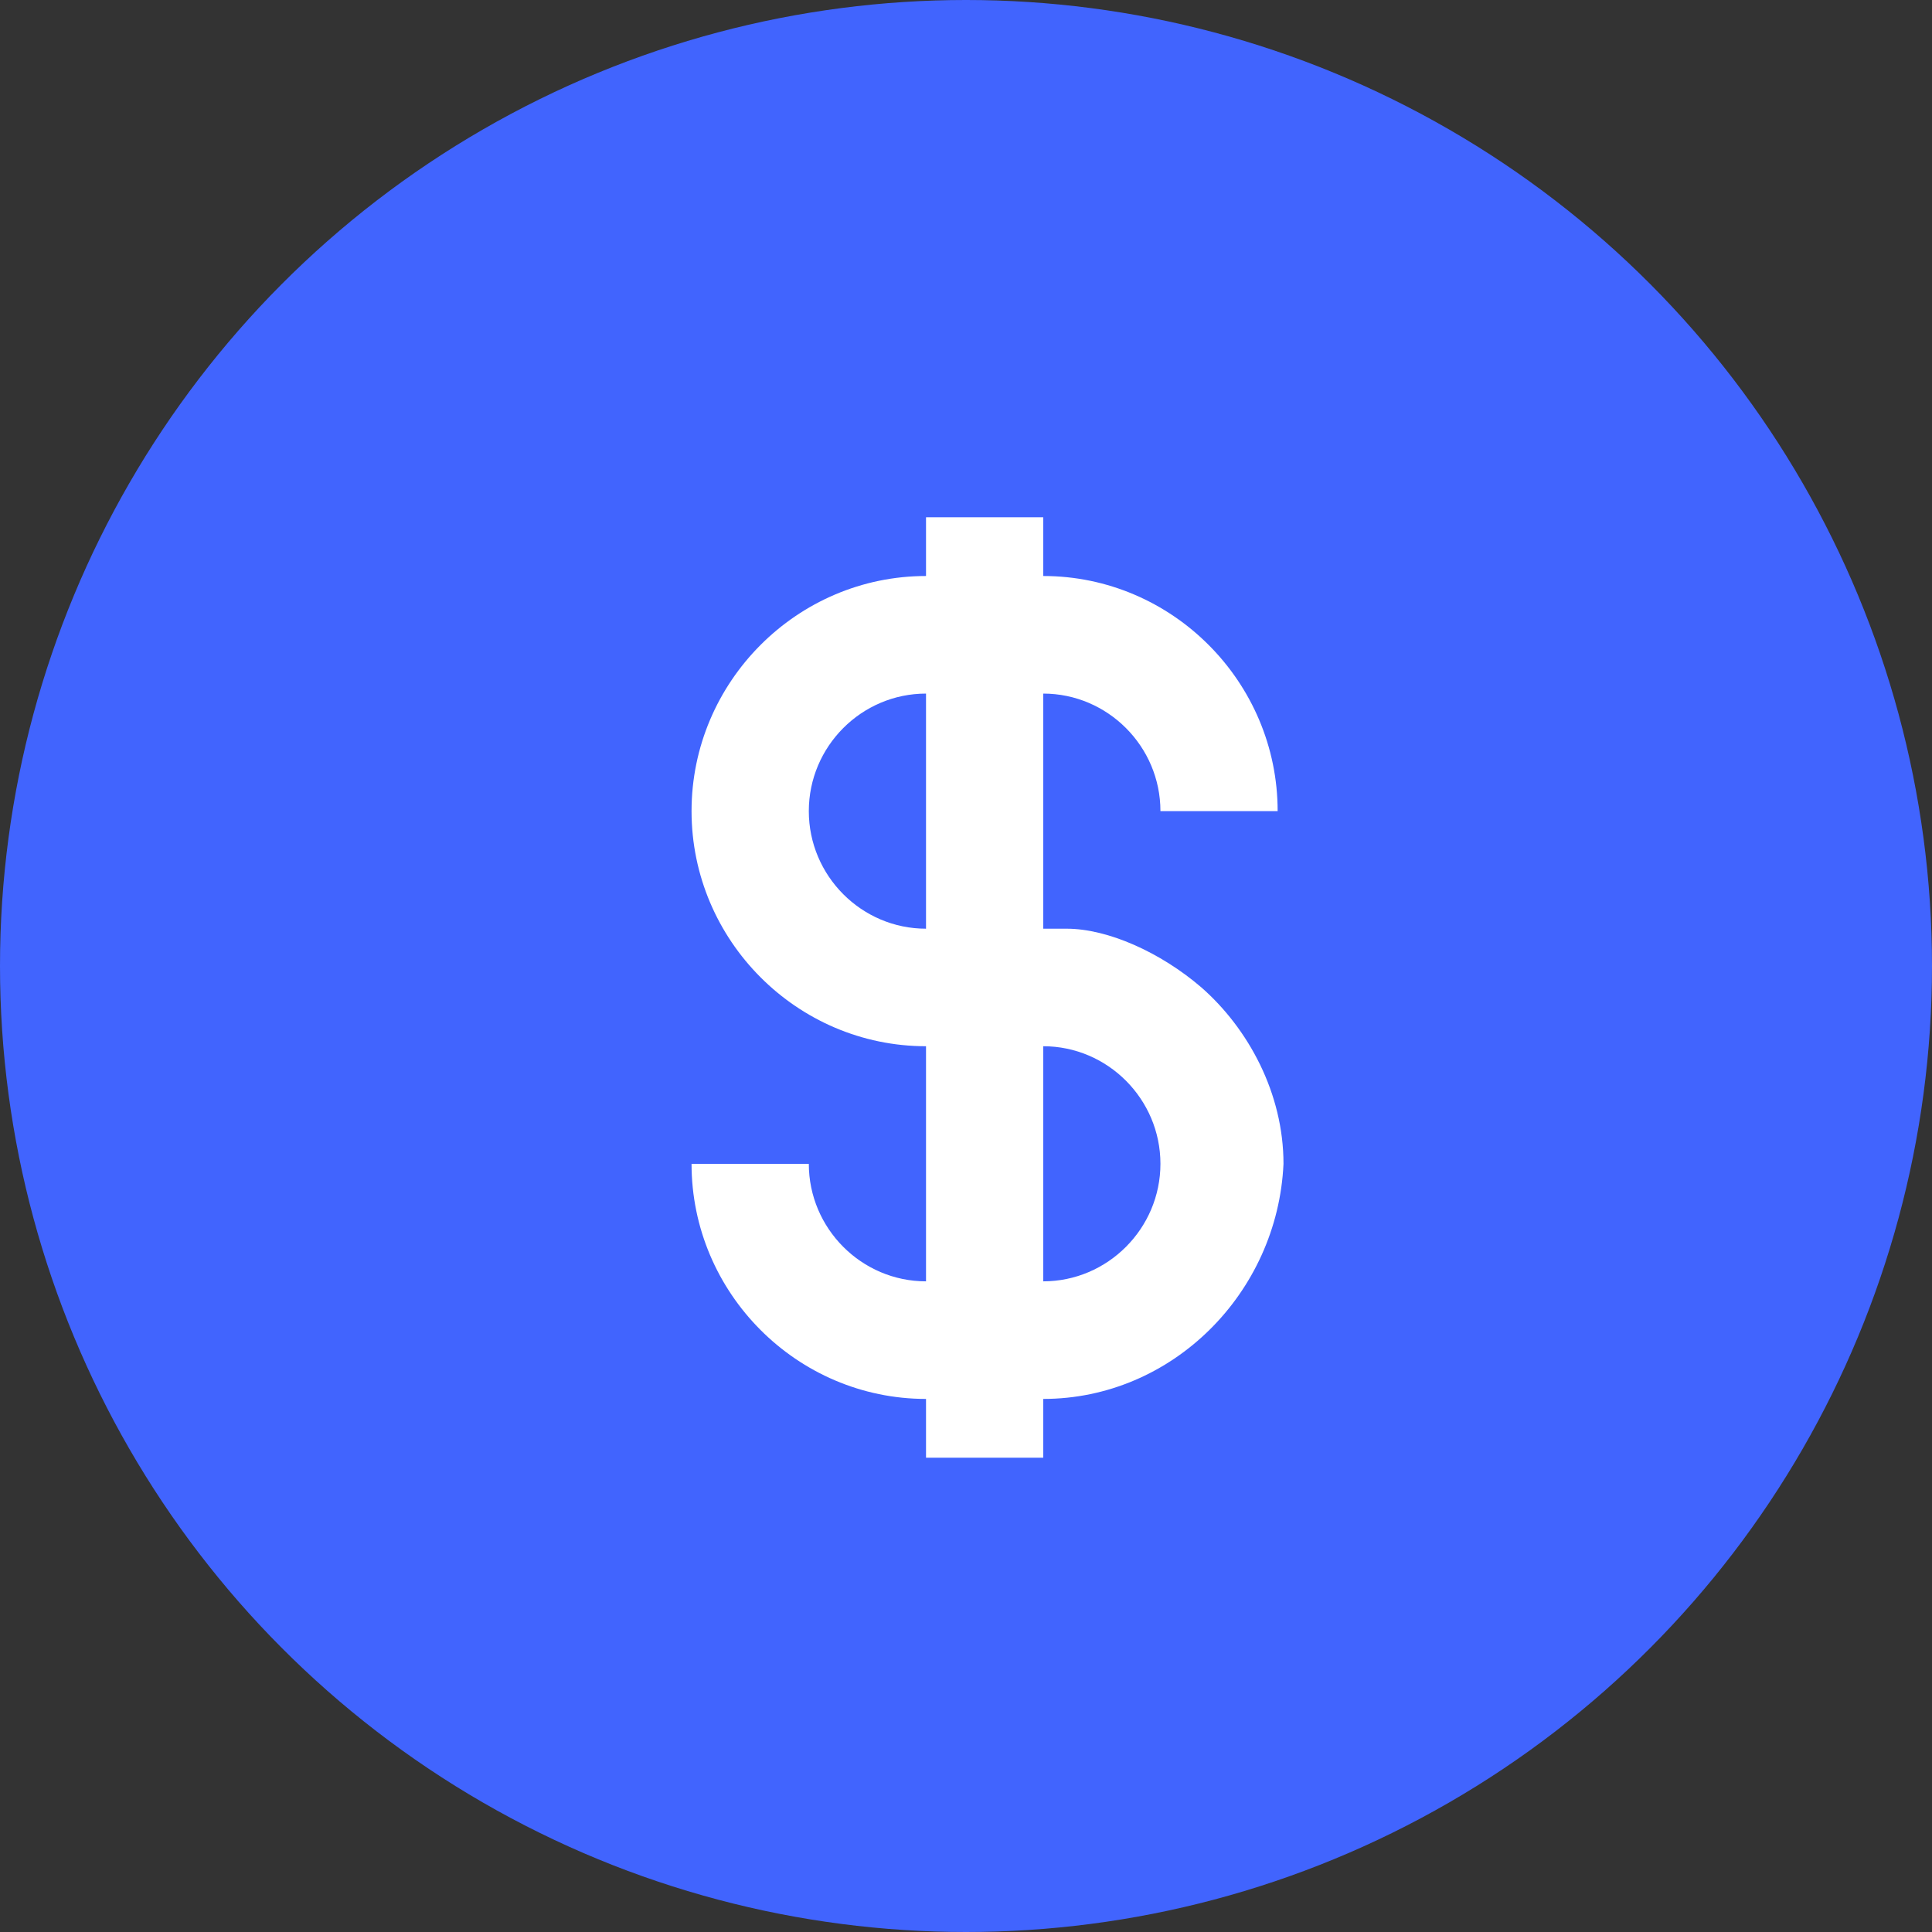
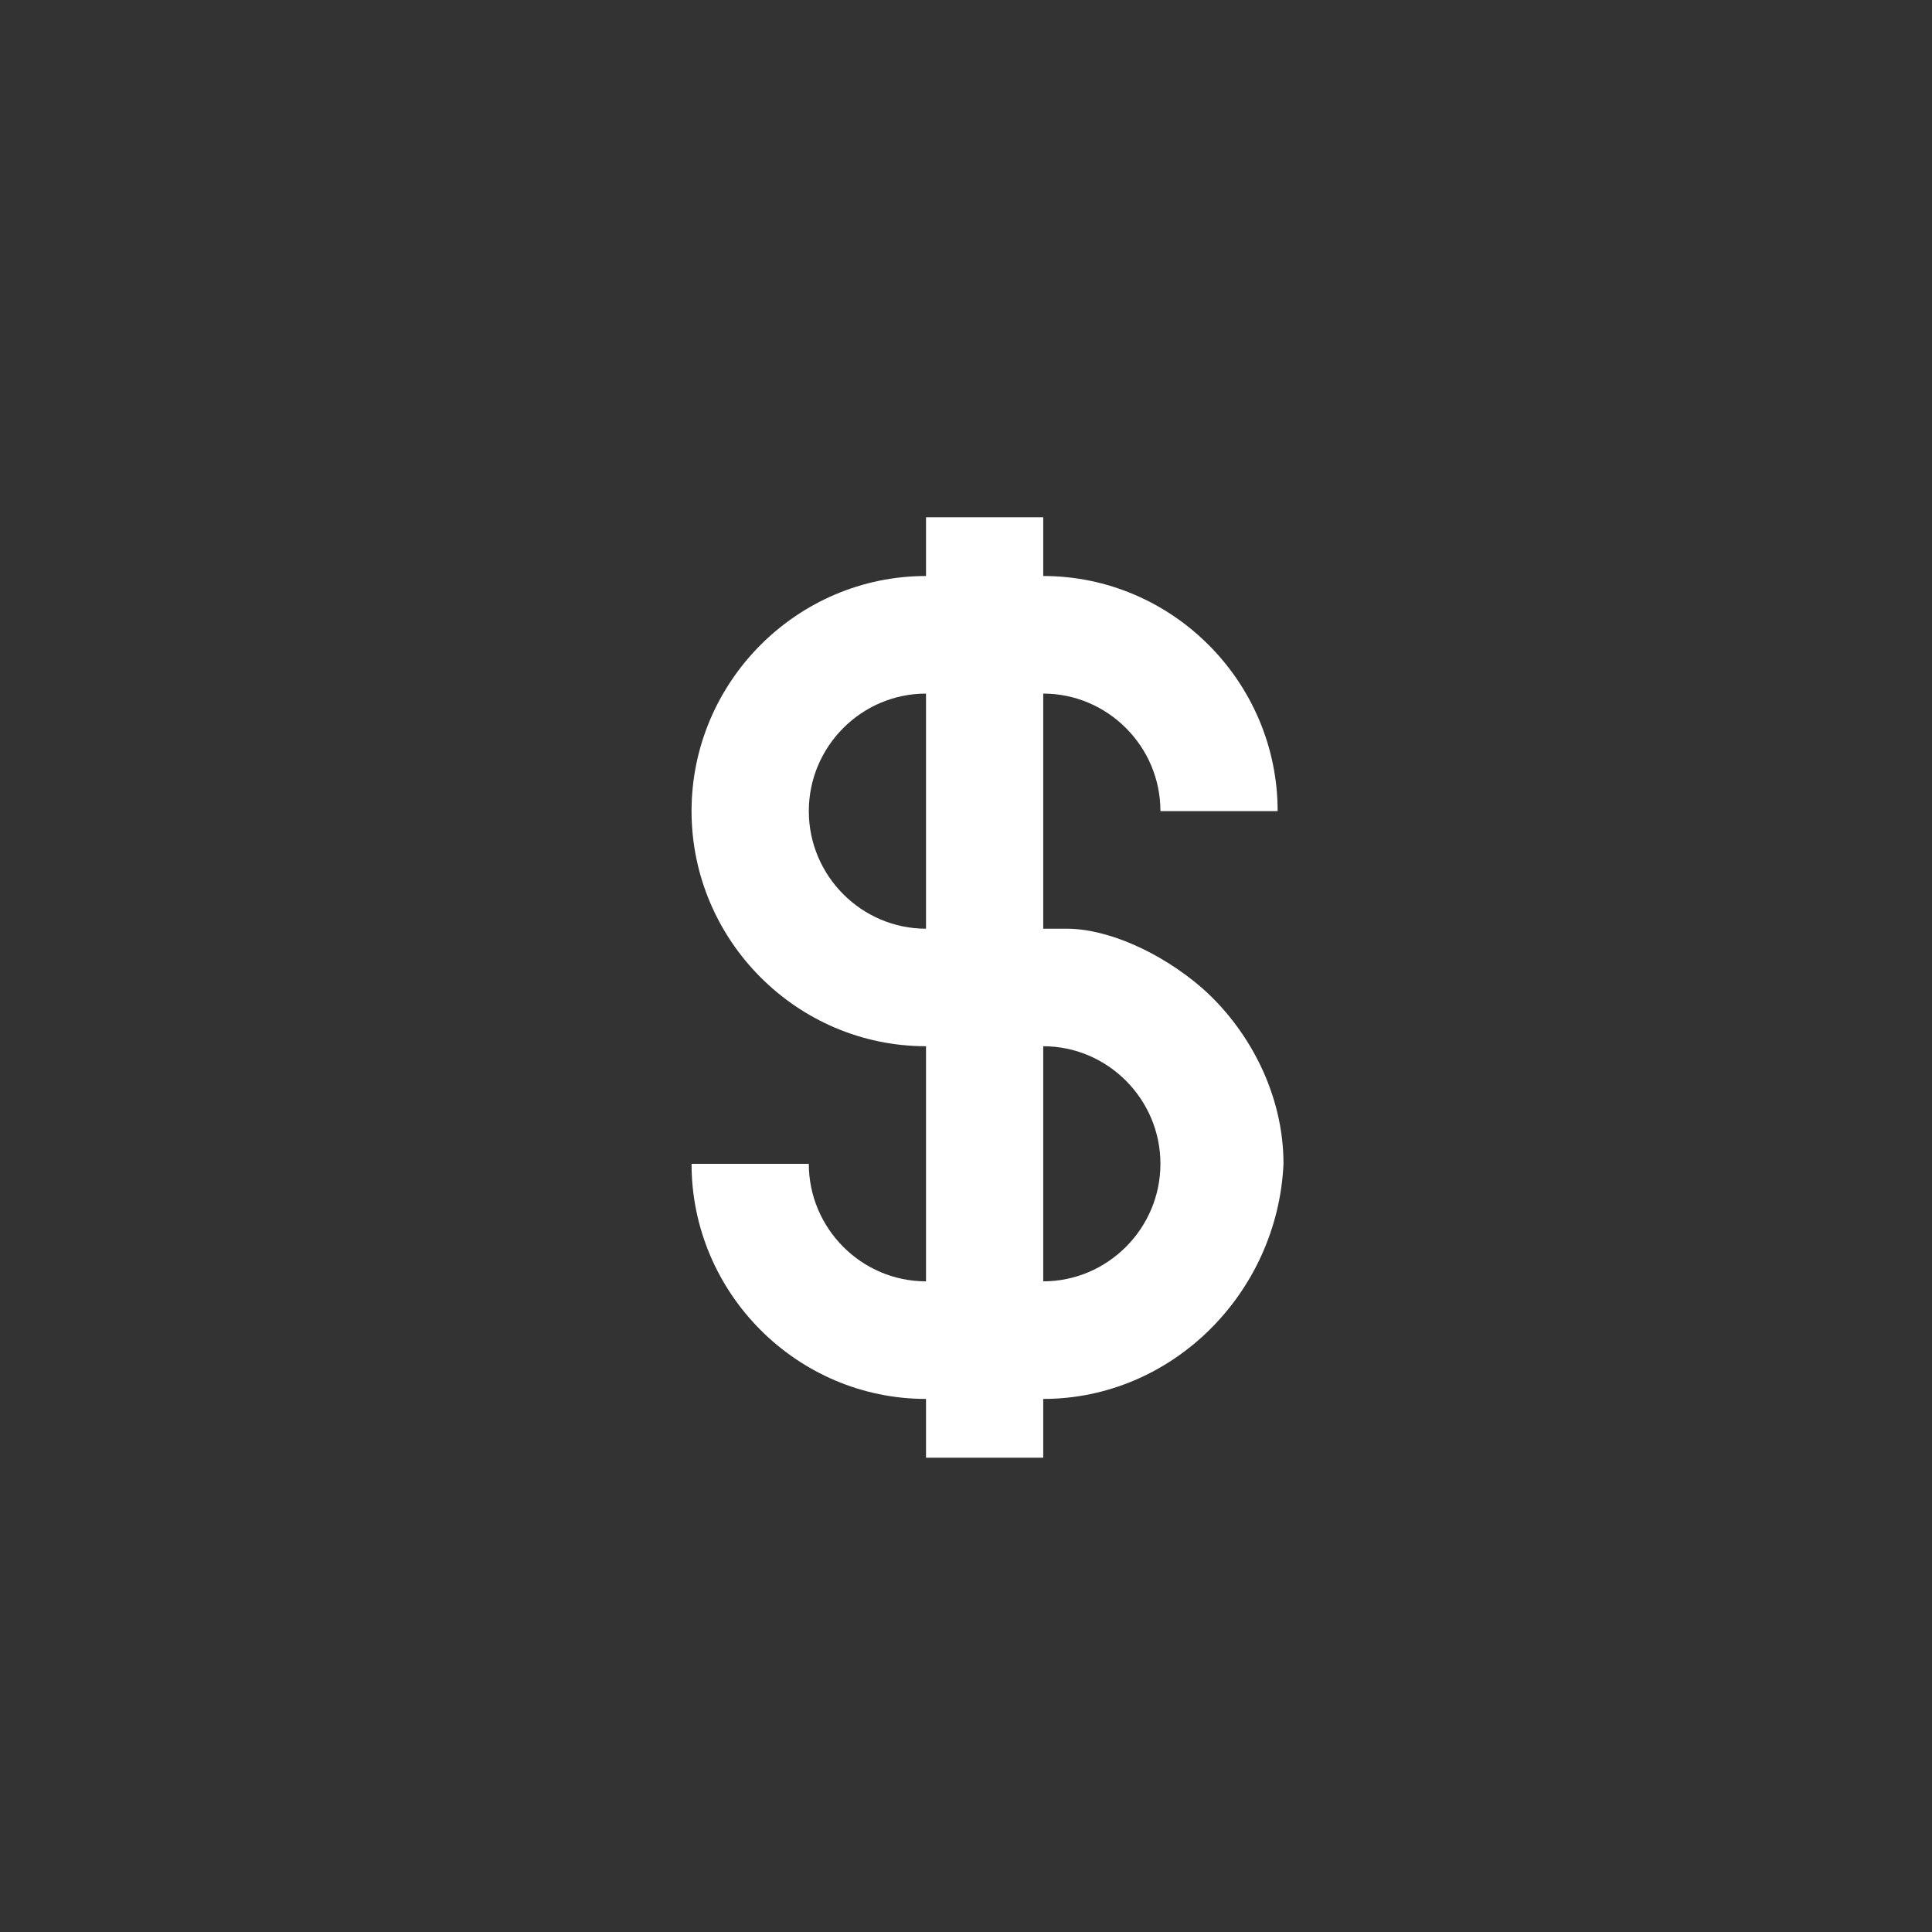
<svg xmlns="http://www.w3.org/2000/svg" width="36px" height="36px" viewBox="0 0 36 36" version="1.1">
  <rect x="0" y="0" width="36" height="36" fill="#333333" stroke="none" />
  <g id="页面-1" stroke="none" stroke-width="1" fill="none" fill-rule="evenodd">
    <g id="用户首页" transform="translate(-256, -1552)">
      <g id="编组-7" transform="translate(15, 1498)">
        <g id="编组-45" transform="translate(0, 30)">
          <g id="编组-12" transform="translate(173, 0)">
            <g id="编组-9" transform="translate(68, 24)">
-               <circle id="椭圆形" fill="#4164FE" cx="18" cy="18" r="18" />
              <g id="美元" transform="translate(5.242, 5.257)" fill="#FFFFFF" fill-rule="nonzero">
-                 <rect id="矩形" opacity="0" x="0" y="0" width="26.21" height="26.286" />
-                 <path d="M14.197,20.81 L14.197,21.905 L12.013,21.905 L12.013,20.81 C9.61,20.81 7.644,18.838 7.644,16.429 L9.829,16.429 C9.829,17.633 10.811,18.619 12.013,18.619 L12.013,14.238 C9.61,14.238 7.644,12.267 7.644,9.857 C7.644,7.448 9.61,5.476 12.013,5.476 L12.013,4.381 L14.197,4.381 L14.197,5.476 C16.599,5.476 18.565,7.448 18.565,9.857 L16.381,9.857 C16.381,8.652 15.398,7.667 14.197,7.667 L14.197,12.048 L14.634,12.048 C15.398,12.048 16.381,12.486 17.145,13.143 C18.019,13.91 18.674,15.114 18.674,16.429 C18.565,18.838 16.599,20.81 14.197,20.81 Z M14.197,18.619 C15.398,18.619 16.381,17.633 16.381,16.429 C16.381,15.224 15.398,14.238 14.197,14.238 L14.197,18.619 Z M12.013,7.667 C10.811,7.667 9.829,8.652 9.829,9.857 C9.829,11.062 10.811,12.048 12.013,12.048 L12.013,7.667 L12.013,7.667 Z" id="形状" />
+                 <path d="M14.197,20.81 L14.197,21.905 L12.013,21.905 L12.013,20.81 C9.61,20.81 7.644,18.838 7.644,16.429 L9.829,16.429 C9.829,17.633 10.811,18.619 12.013,18.619 L12.013,14.238 C9.61,14.238 7.644,12.267 7.644,9.857 C7.644,7.448 9.61,5.476 12.013,5.476 L12.013,4.381 L14.197,4.381 L14.197,5.476 C16.599,5.476 18.565,7.448 18.565,9.857 L16.381,9.857 C16.381,8.652 15.398,7.667 14.197,7.667 L14.197,12.048 L14.634,12.048 C15.398,12.048 16.381,12.486 17.145,13.143 C18.019,13.91 18.674,15.114 18.674,16.429 C18.565,18.838 16.599,20.81 14.197,20.81 Z M14.197,18.619 C15.398,18.619 16.381,17.633 16.381,16.429 C16.381,15.224 15.398,14.238 14.197,14.238 L14.197,18.619 Z M12.013,7.667 C10.811,7.667 9.829,8.652 9.829,9.857 C9.829,11.062 10.811,12.048 12.013,12.048 L12.013,7.667 L12.013,7.667 " id="形状" />
              </g>
            </g>
          </g>
        </g>
      </g>
    </g>
  </g>
</svg>